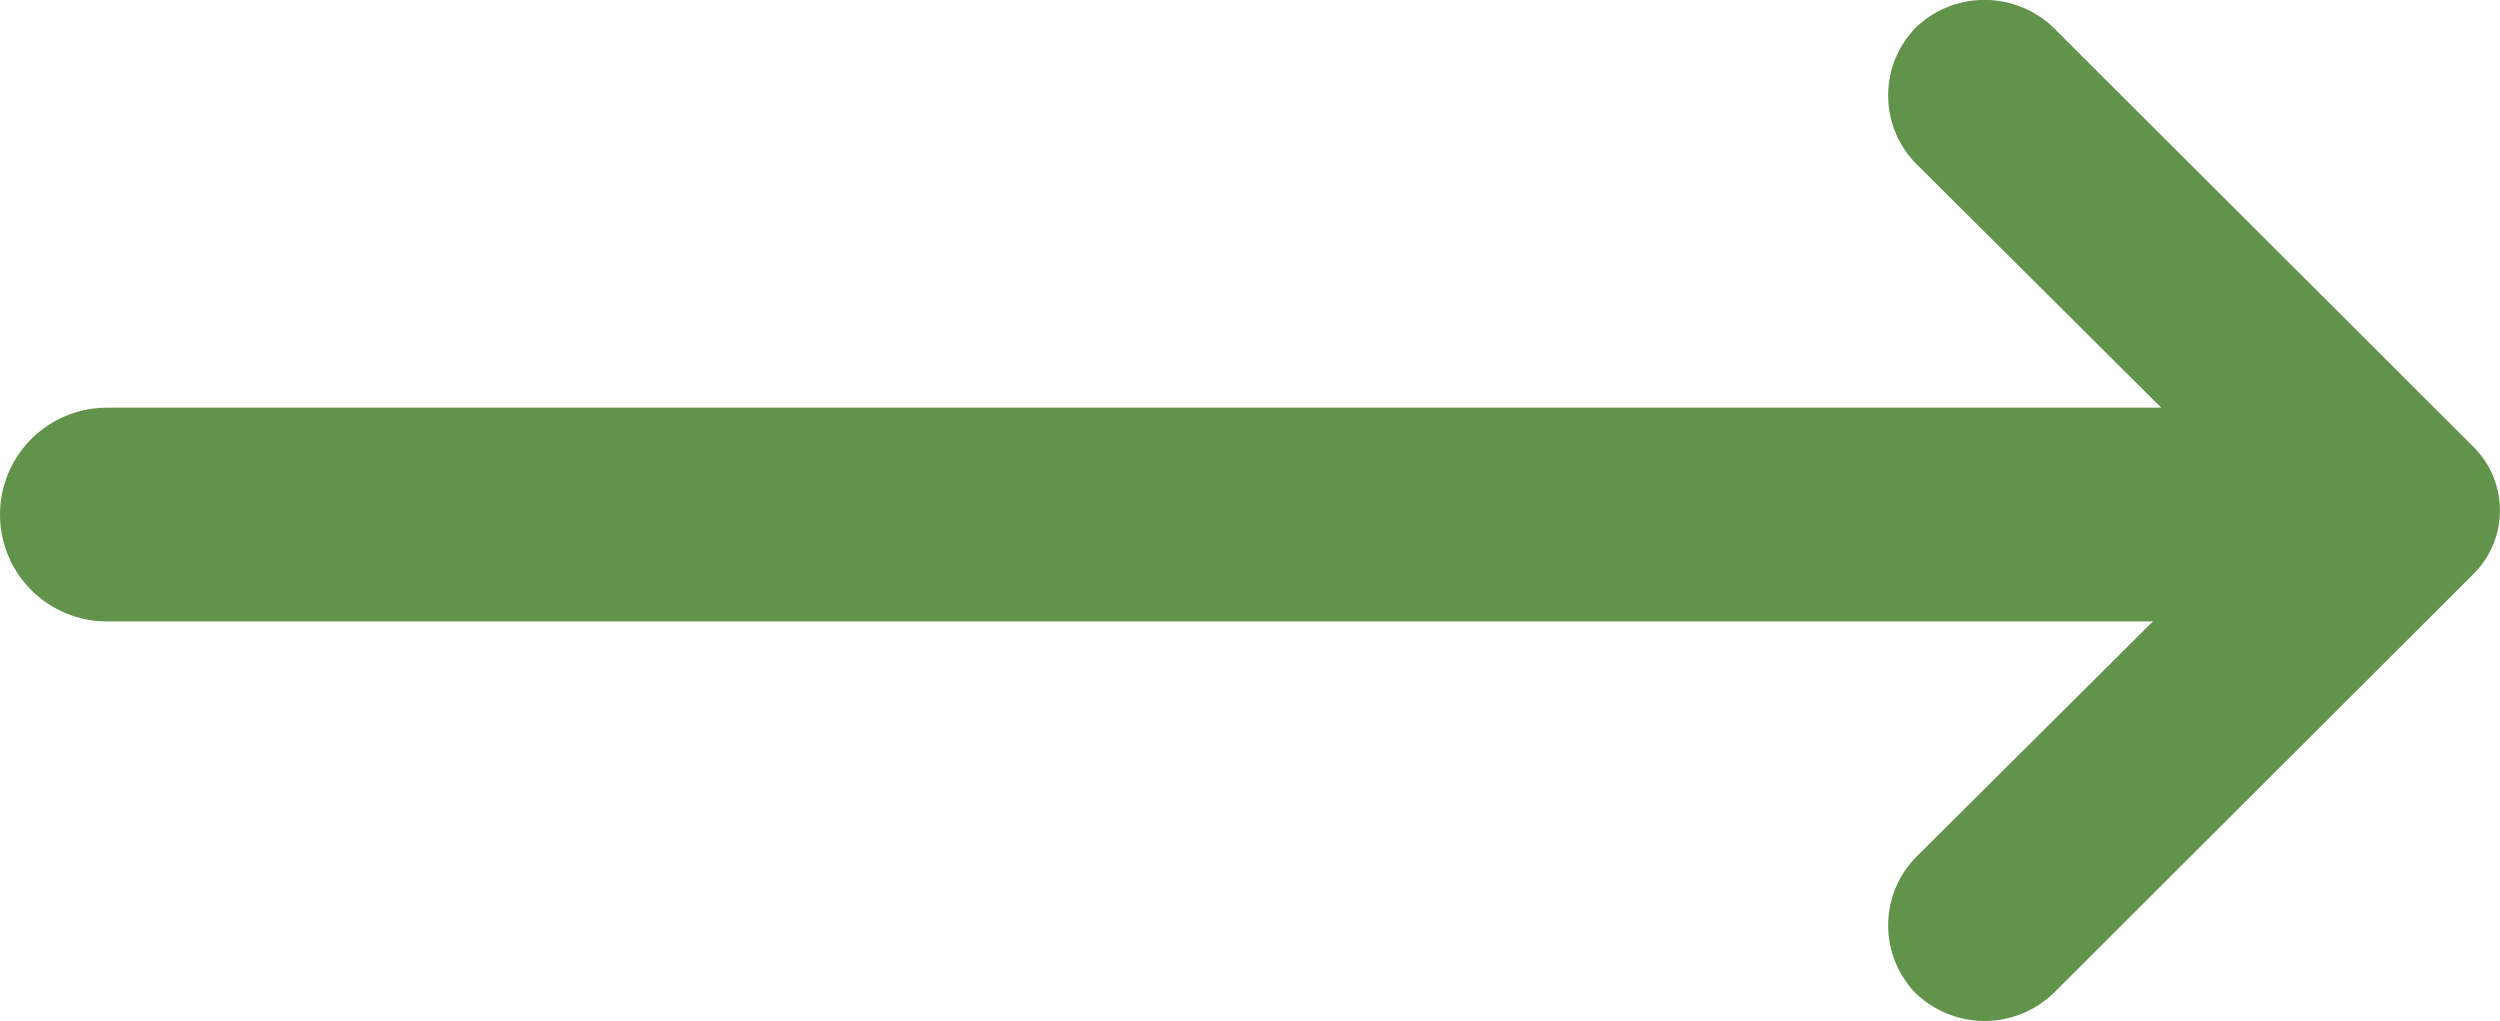
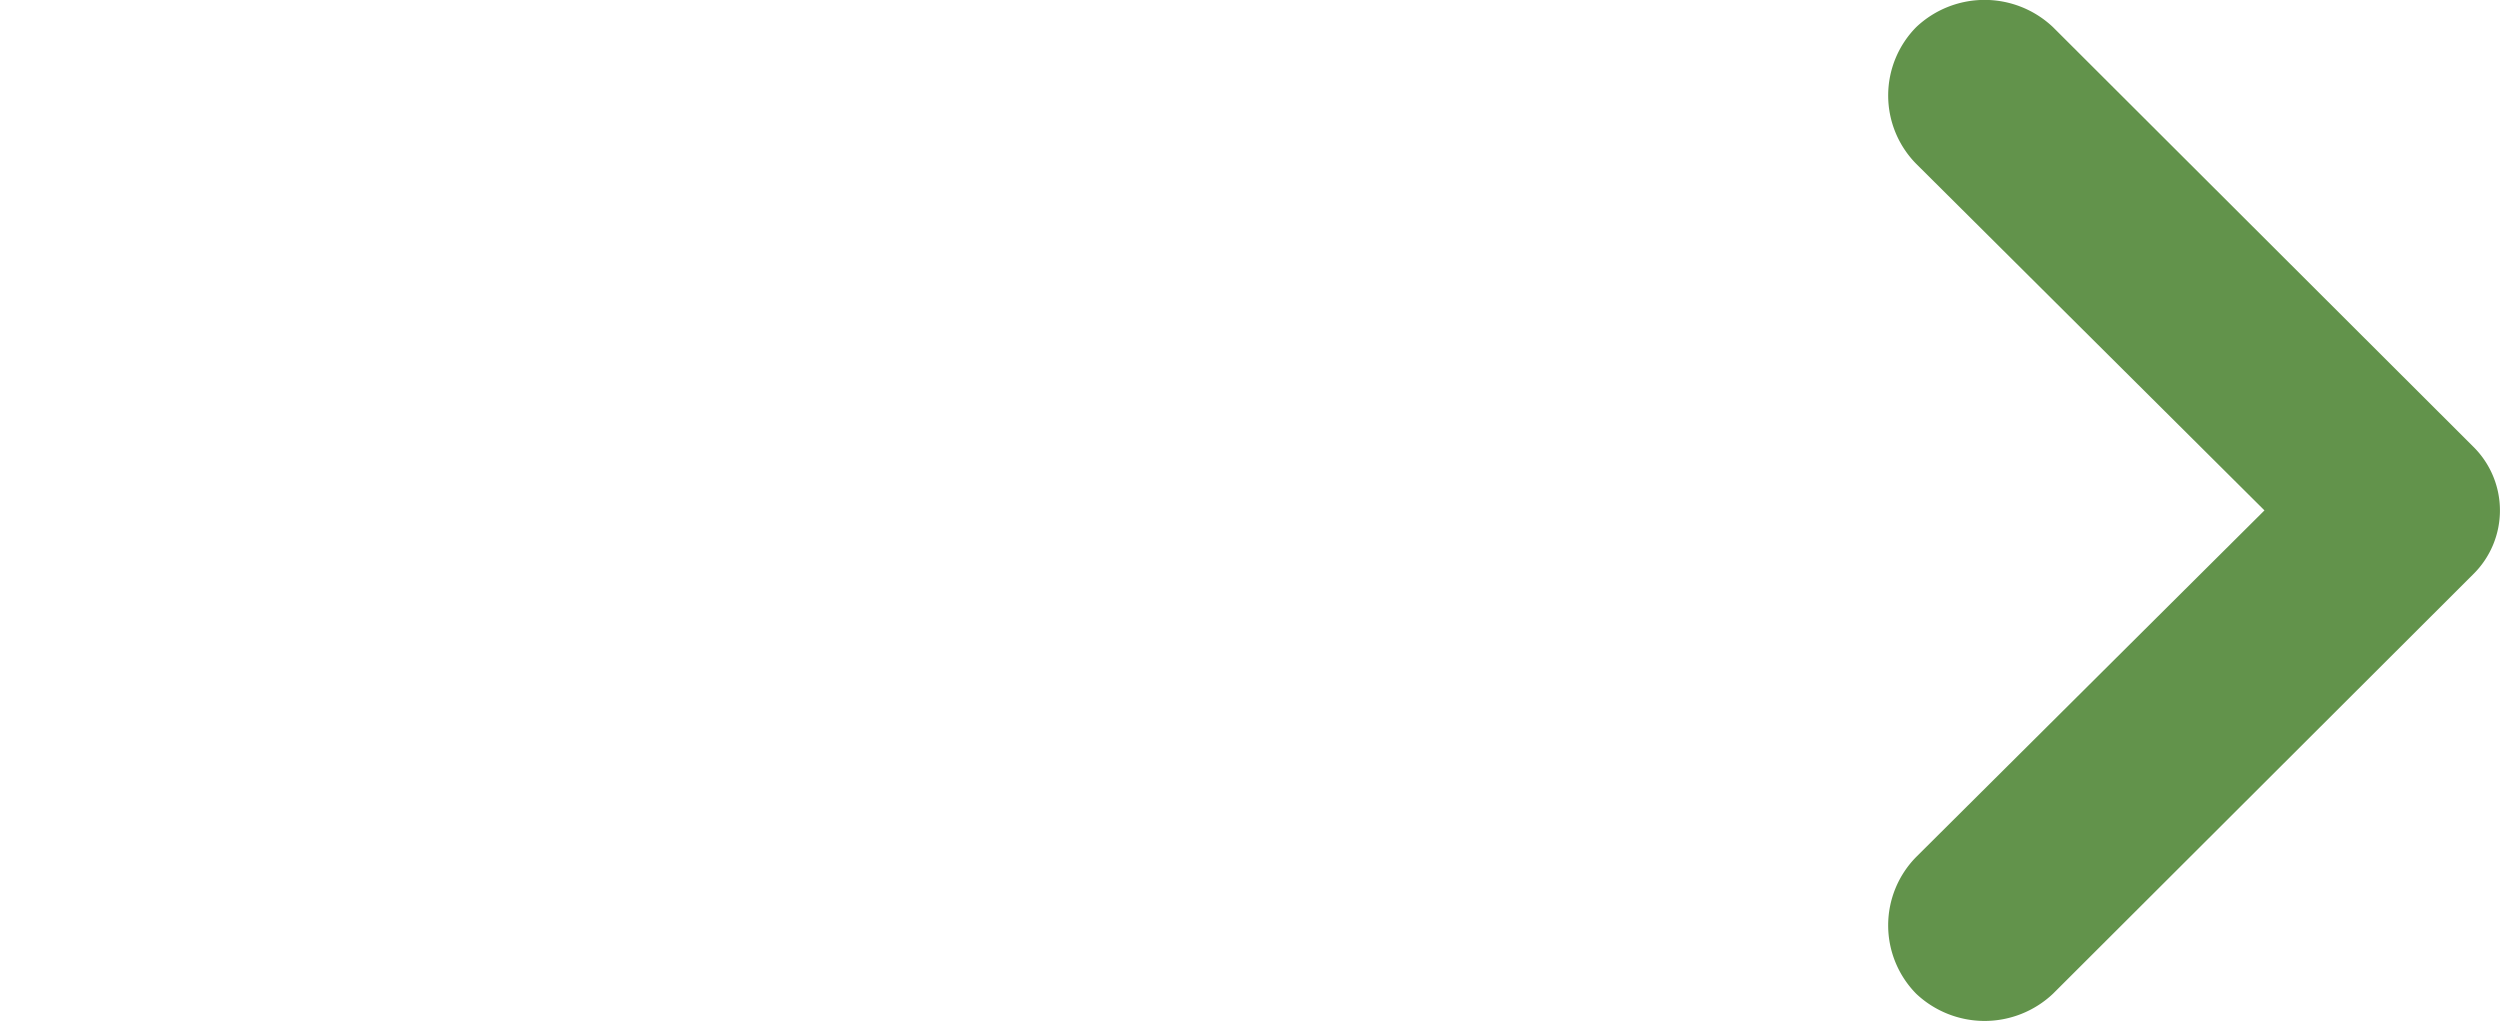
<svg xmlns="http://www.w3.org/2000/svg" width="23.394" height="9.554" viewBox="0 0 23.394 9.554">
  <defs>
    <style>.a{fill:#62934b;}.b{fill:none;stroke:#62934b;stroke-linecap:round;stroke-width:2px;}</style>
  </defs>
  <g transform="translate(-244.5 -797)">
    <path class="a" d="M4.778,3.521,1.535.262a.912.912,0,0,0-1.28,0,.932.932,0,0,0,0,1.28L4.181,5.475a.838.838,0,0,0,1.193,0L9.3,1.542a.931.931,0,0,0,0-1.28.911.911,0,0,0-1.279,0Z" transform="translate(262.169 806.554) rotate(-90)" />
-     <line class="b" x1="20.744" transform="translate(245.5 801.815)" />
  </g>
</svg>